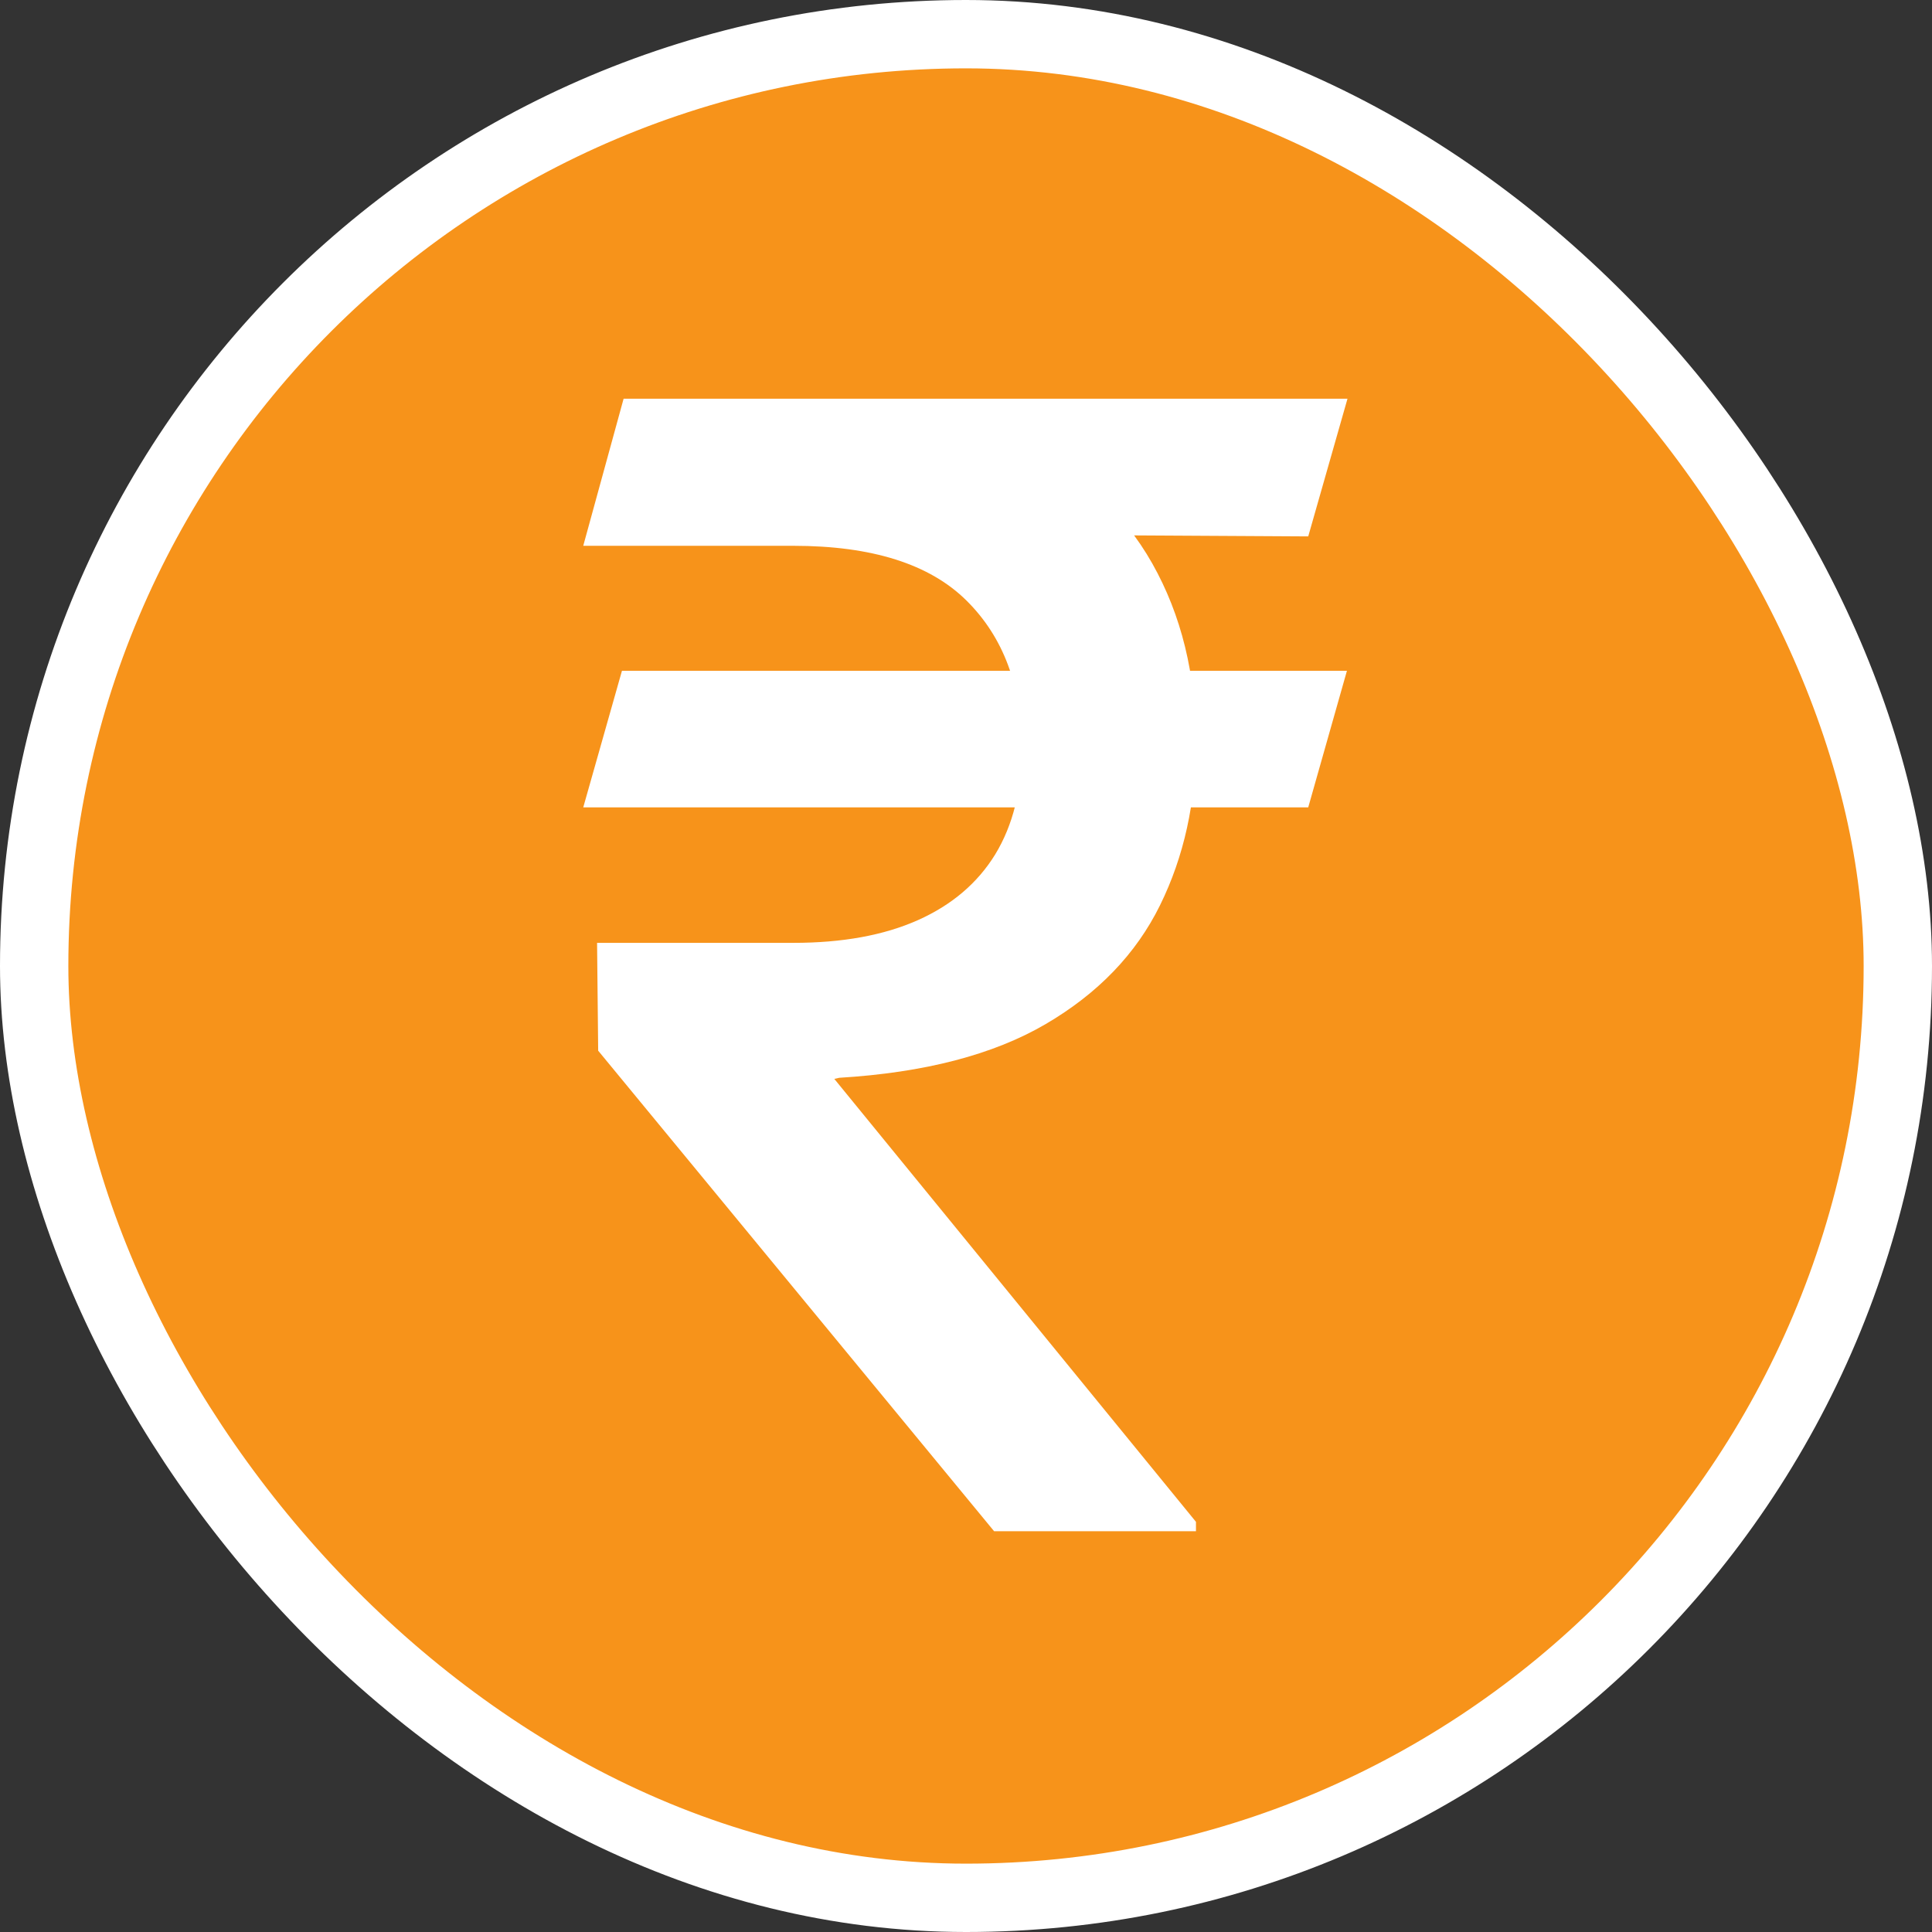
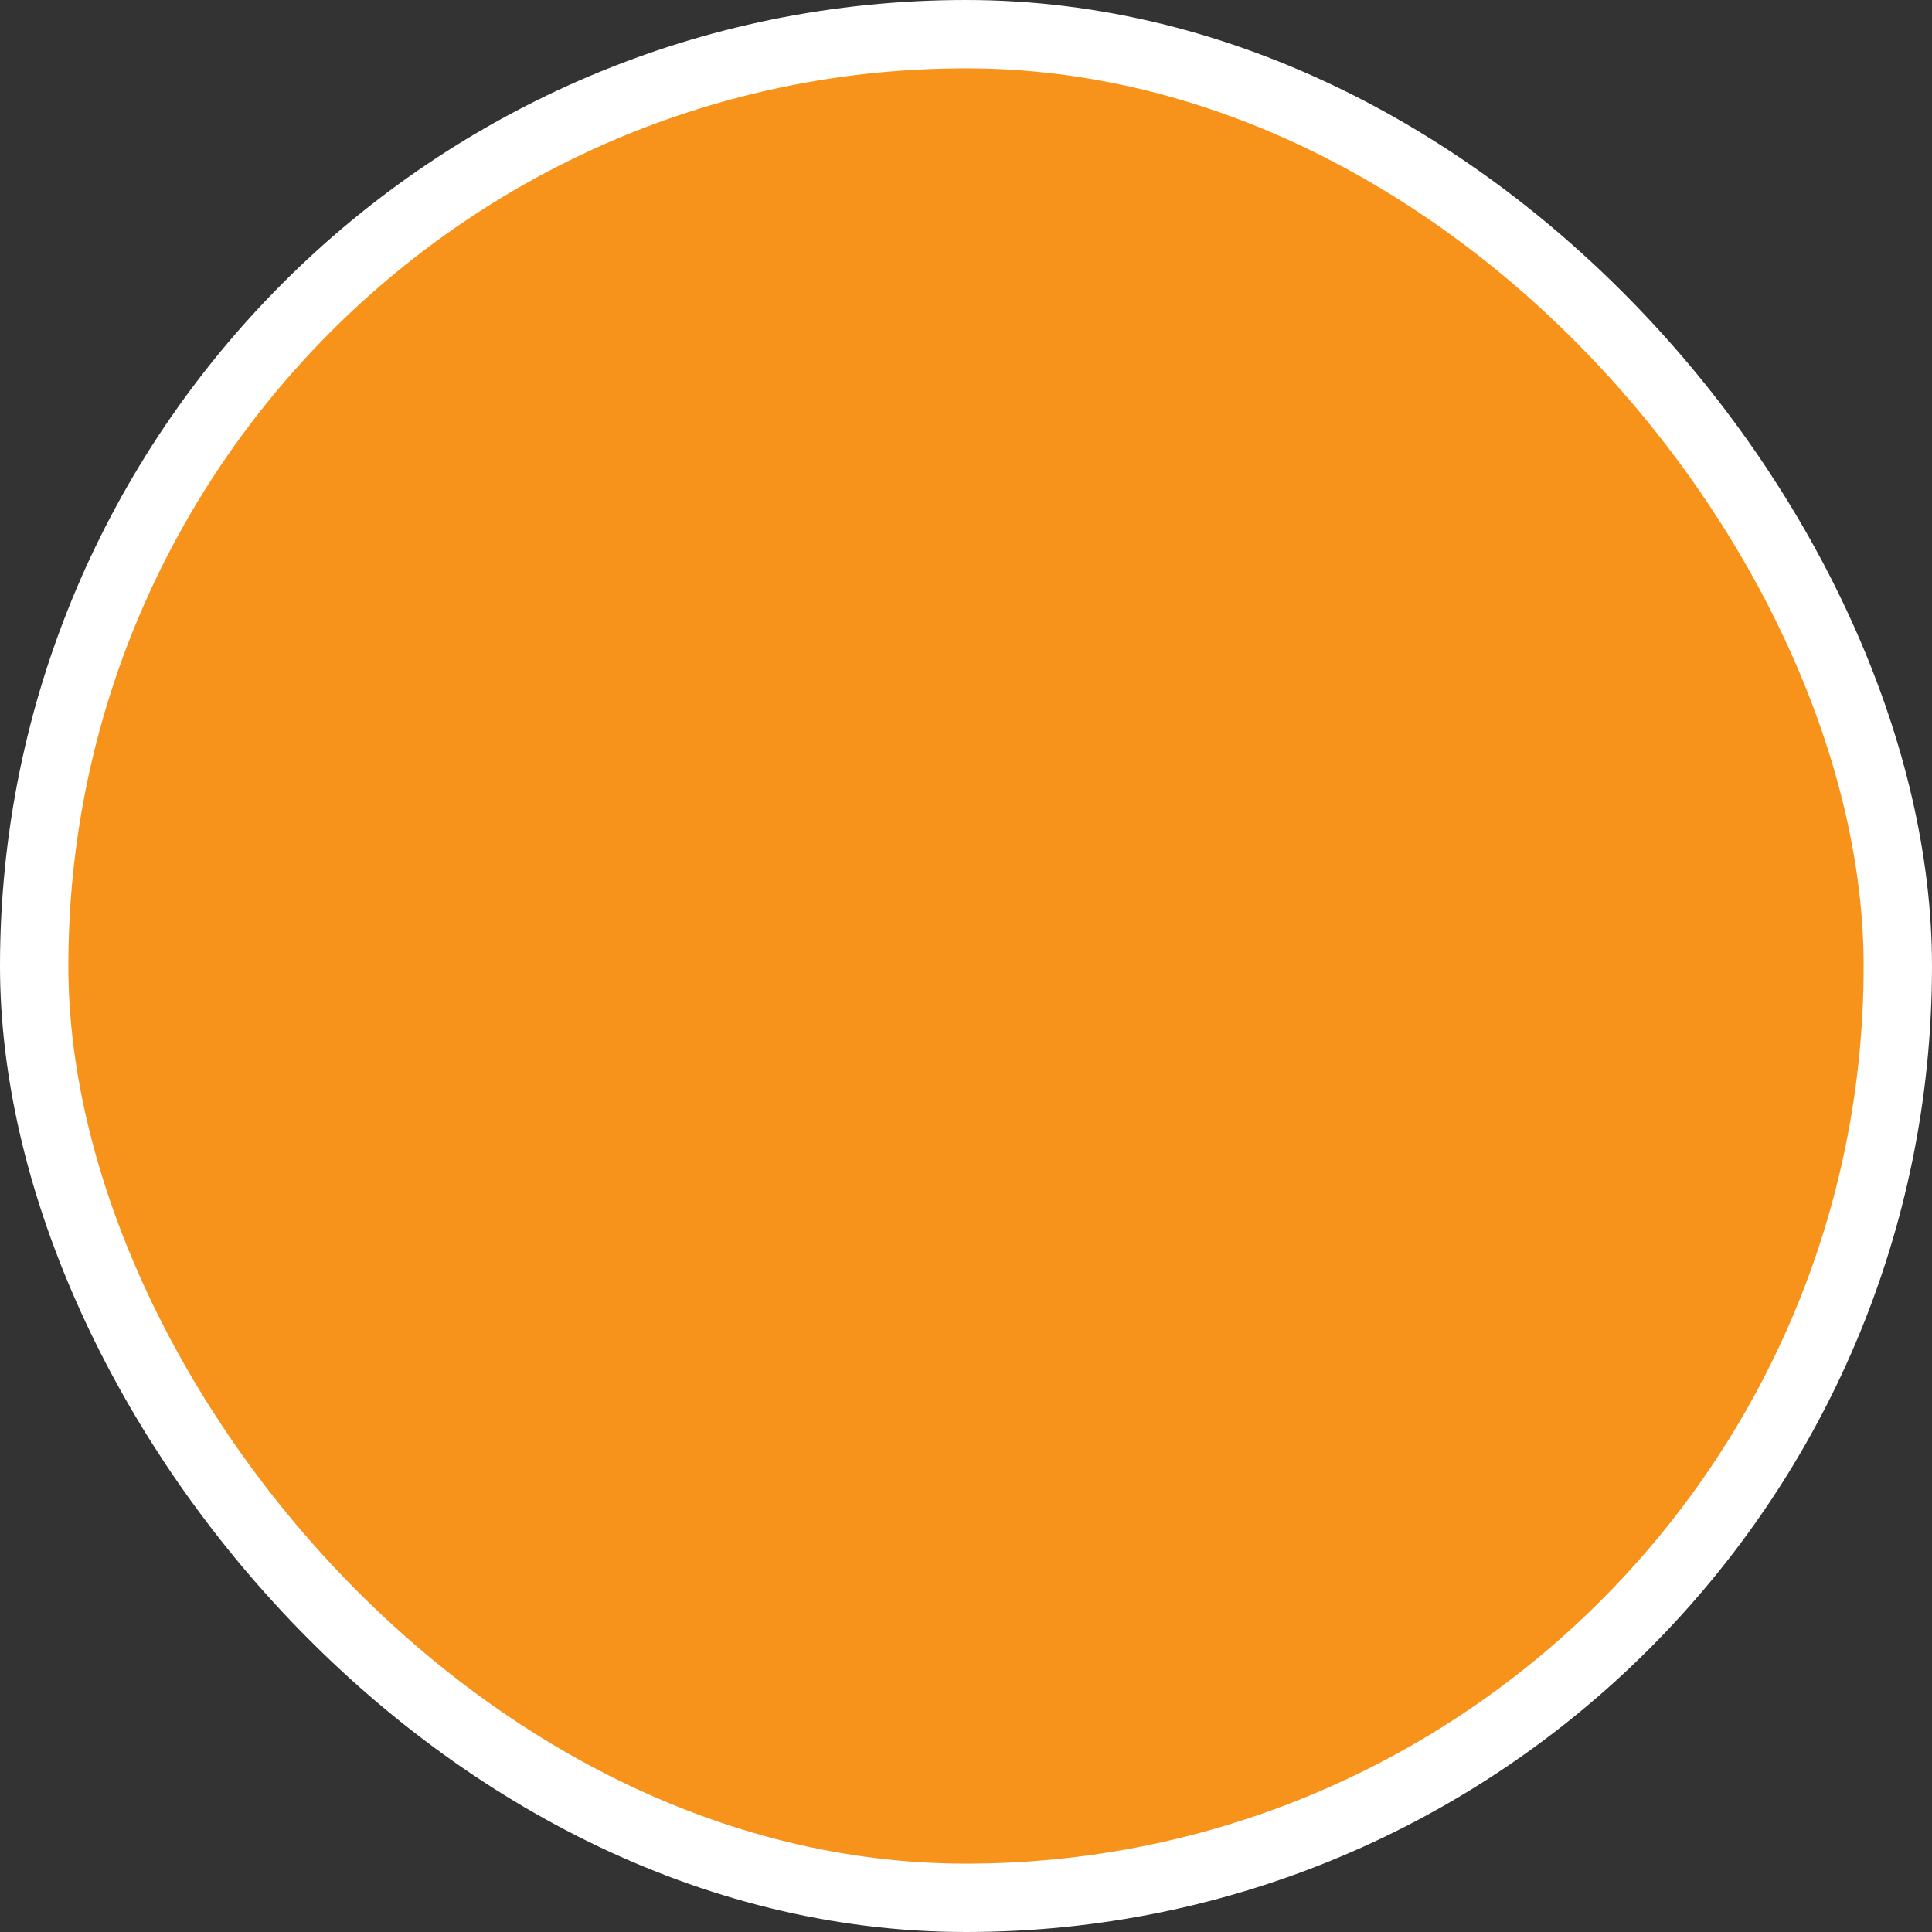
<svg xmlns="http://www.w3.org/2000/svg" width="848" height="848" viewBox="0 0 848 848" fill="none">
  <rect x="0" y="0" width="848" height="848" fill="#333333" stroke="none" />
  <rect x="15" y="15" width="818" height="818" rx="409" fill="#F7931A" stroke="white" stroke-width="30" />
-   <path d="M591.203 294.421L574.212 354.373H256L272.991 294.421H591.203ZM436.344 672.1L262.554 461.172L262.068 413.841H348.235C369.757 413.841 387.961 410.524 402.848 403.889C417.735 397.255 429.063 387.627 436.83 375.005C444.597 362.222 448.481 346.687 448.481 328.402C448.481 301.217 440.39 279.614 424.208 263.594C408.027 247.575 382.702 239.565 348.235 239.565H256L273.719 175H348.235C388.366 175 421.457 181.392 447.51 194.175C473.562 206.959 492.98 224.678 505.764 247.332C518.547 269.986 524.939 296.12 524.939 325.732C524.939 352.108 519.68 375.976 509.162 397.336C498.644 418.695 481.896 436.091 458.918 449.522C435.94 462.952 405.761 470.8 368.381 473.066L366.197 473.551L524.939 667.974V672.1H436.344ZM591.445 175L574.212 235.438L319.837 233.982L337.07 175H591.445Z" fill="white" />
</svg>